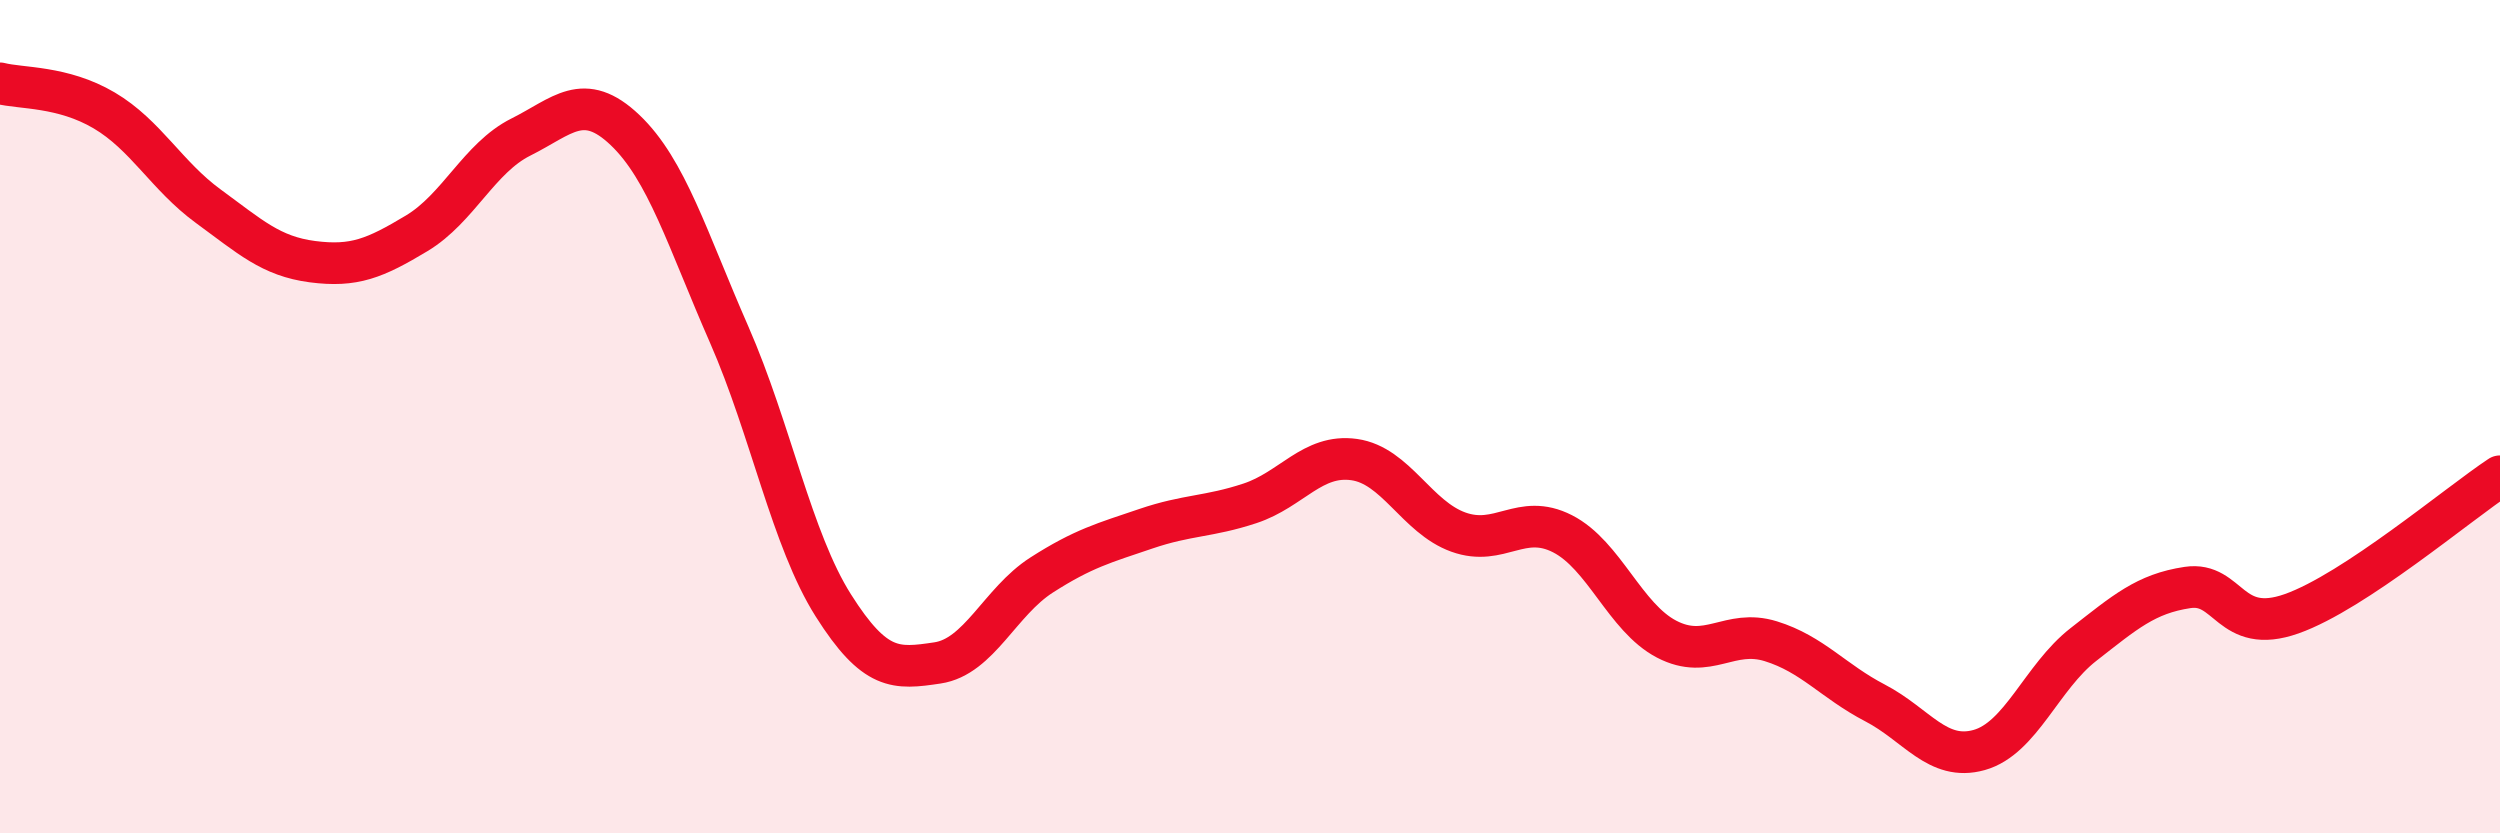
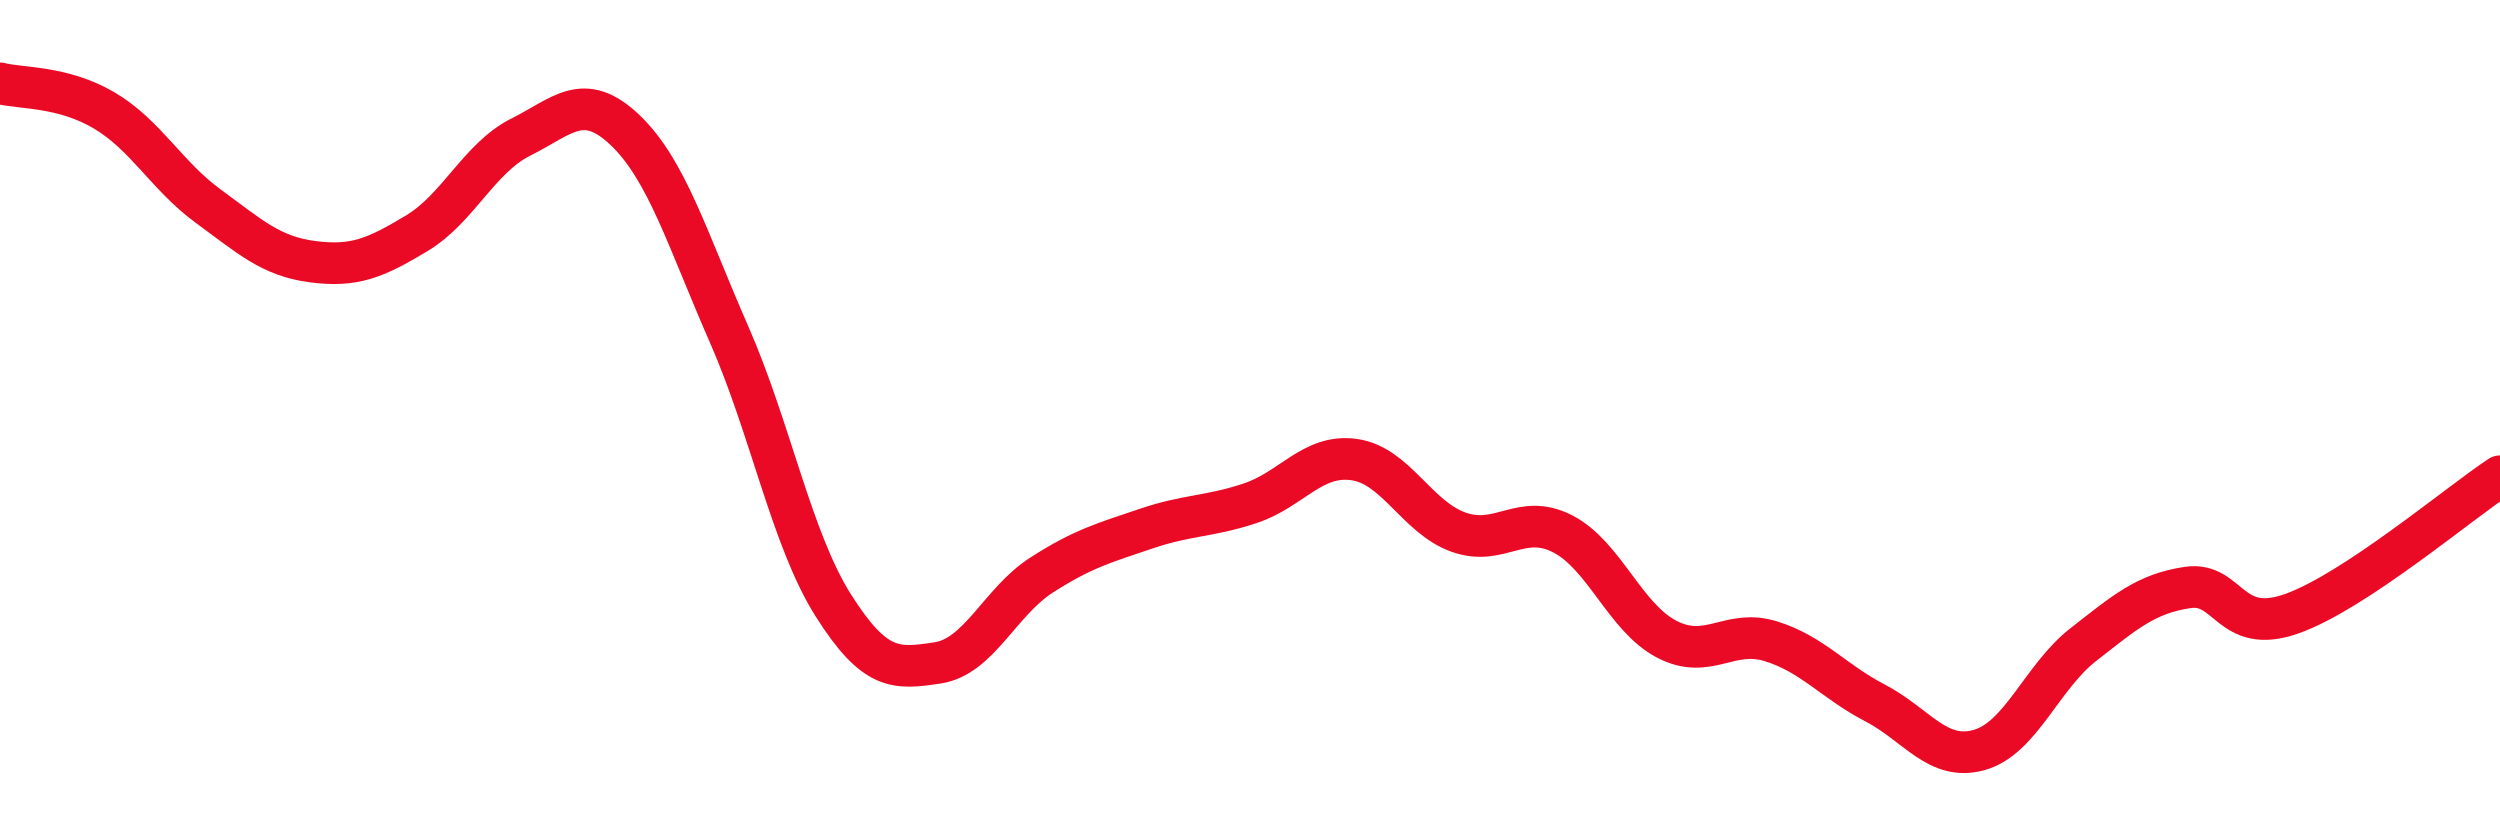
<svg xmlns="http://www.w3.org/2000/svg" width="60" height="20" viewBox="0 0 60 20">
-   <path d="M 0,2 C 0.5,2.13 1.5,2.06 2.5,2.65 C 3.5,3.24 4,4.22 5,4.95 C 6,5.68 6.5,6.15 7.5,6.28 C 8.5,6.41 9,6.2 10,5.6 C 11,5 11.5,3.79 12.5,3.29 C 13.5,2.79 14,2.17 15,3.12 C 16,4.07 16.5,5.75 17.5,8.03 C 18.5,10.31 19,12.95 20,14.53 C 21,16.11 21.5,16.06 22.5,15.91 C 23.5,15.76 24,14.44 25,13.8 C 26,13.16 26.5,13.03 27.5,12.69 C 28.5,12.35 29,12.41 30,12.08 C 31,11.75 31.5,10.89 32.5,11.03 C 33.5,11.17 34,12.41 35,12.77 C 36,13.13 36.5,12.3 37.5,12.81 C 38.5,13.32 39,14.82 40,15.34 C 41,15.86 41.5,15.08 42.5,15.39 C 43.5,15.7 44,16.35 45,16.87 C 46,17.39 46.5,18.28 47.5,18 C 48.5,17.72 49,16.25 50,15.47 C 51,14.69 51.5,14.25 52.5,14.1 C 53.5,13.95 53.5,15.26 55,14.73 C 56.5,14.2 59,12.09 60,11.43L60 20L0 20Z" fill="#EB0A25" opacity="0.1" stroke-linecap="round" stroke-linejoin="round" />
  <path d="M 0,2 C 0.5,2.13 1.5,2.06 2.5,2.65 C 3.5,3.24 4,4.22 5,4.95 C 6,5.68 6.5,6.15 7.5,6.28 C 8.5,6.41 9,6.2 10,5.6 C 11,5 11.5,3.79 12.5,3.29 C 13.5,2.79 14,2.17 15,3.12 C 16,4.07 16.5,5.75 17.5,8.03 C 18.5,10.31 19,12.95 20,14.53 C 21,16.11 21.5,16.06 22.5,15.91 C 23.5,15.76 24,14.44 25,13.8 C 26,13.16 26.5,13.03 27.5,12.69 C 28.5,12.35 29,12.41 30,12.08 C 31,11.75 31.5,10.89 32.5,11.03 C 33.5,11.17 34,12.41 35,12.77 C 36,13.13 36.5,12.3 37.5,12.81 C 38.5,13.32 39,14.82 40,15.34 C 41,15.86 41.5,15.08 42.5,15.39 C 43.5,15.7 44,16.35 45,16.87 C 46,17.39 46.5,18.28 47.5,18 C 48.5,17.72 49,16.25 50,15.47 C 51,14.69 51.5,14.25 52.5,14.1 C 53.5,13.95 53.5,15.26 55,14.73 C 56.5,14.2 59,12.09 60,11.43" stroke="#EB0A25" stroke-width="1" fill="none" stroke-linecap="round" stroke-linejoin="round" />
</svg>